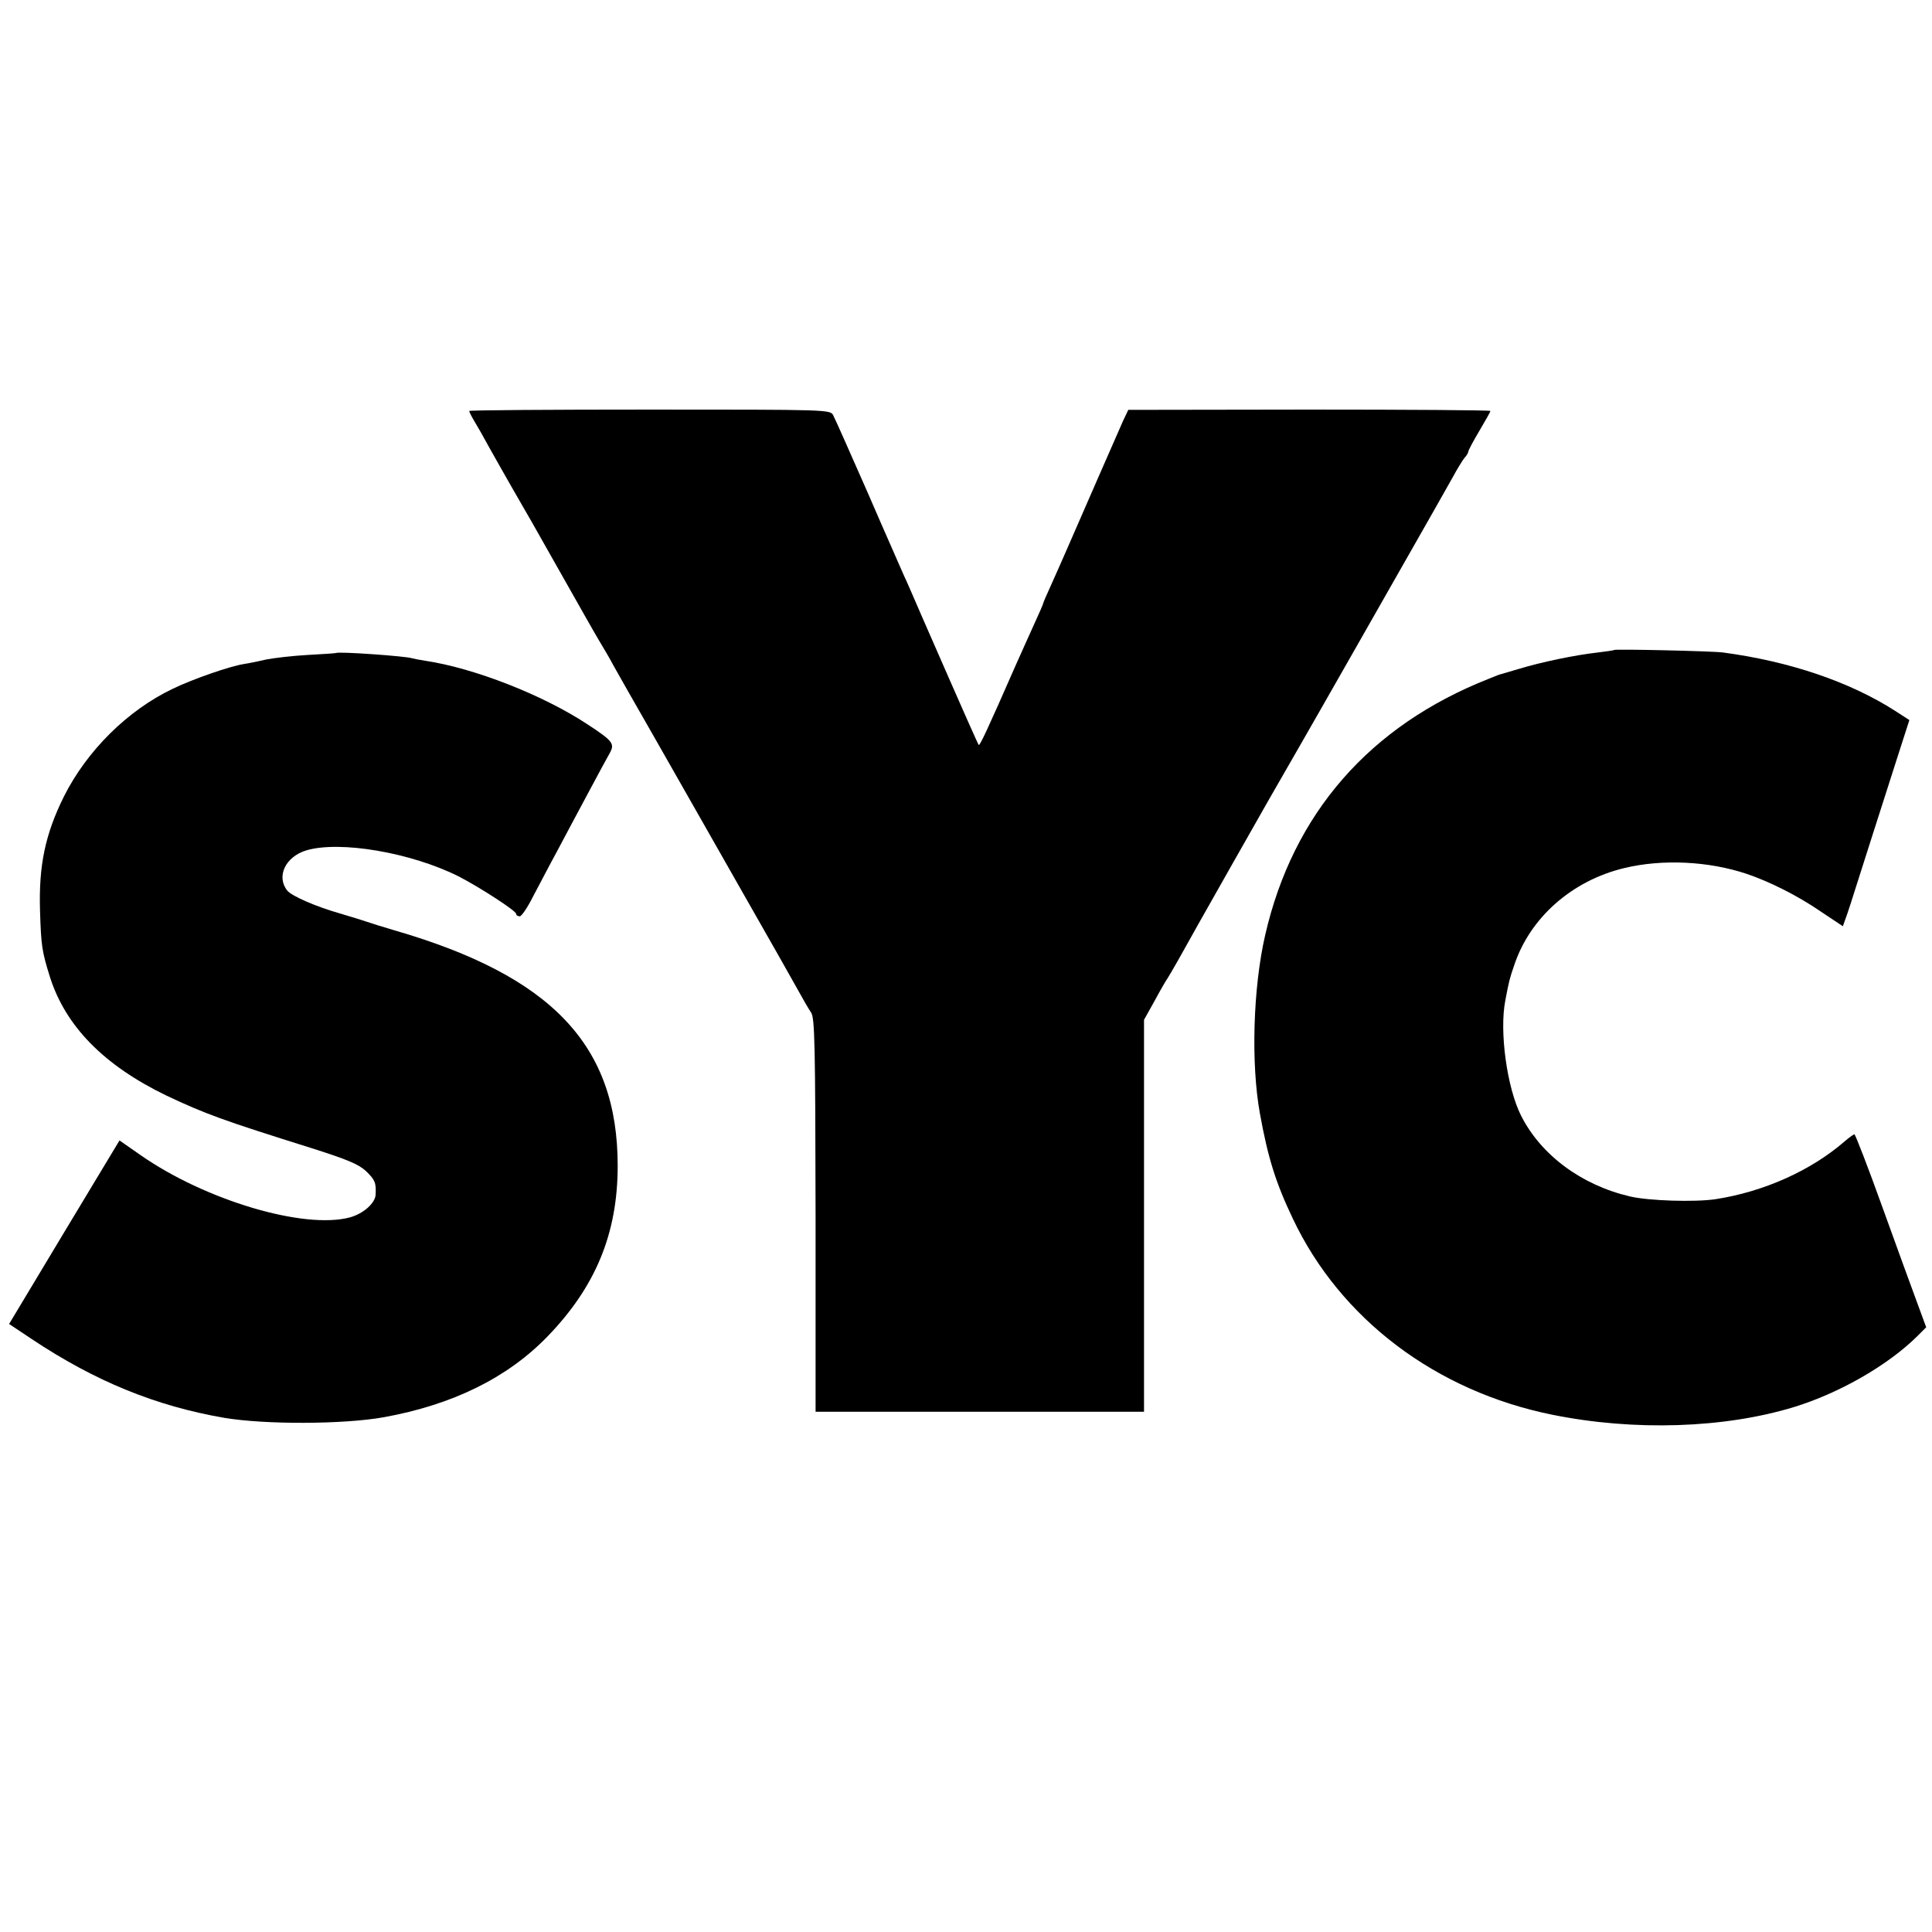
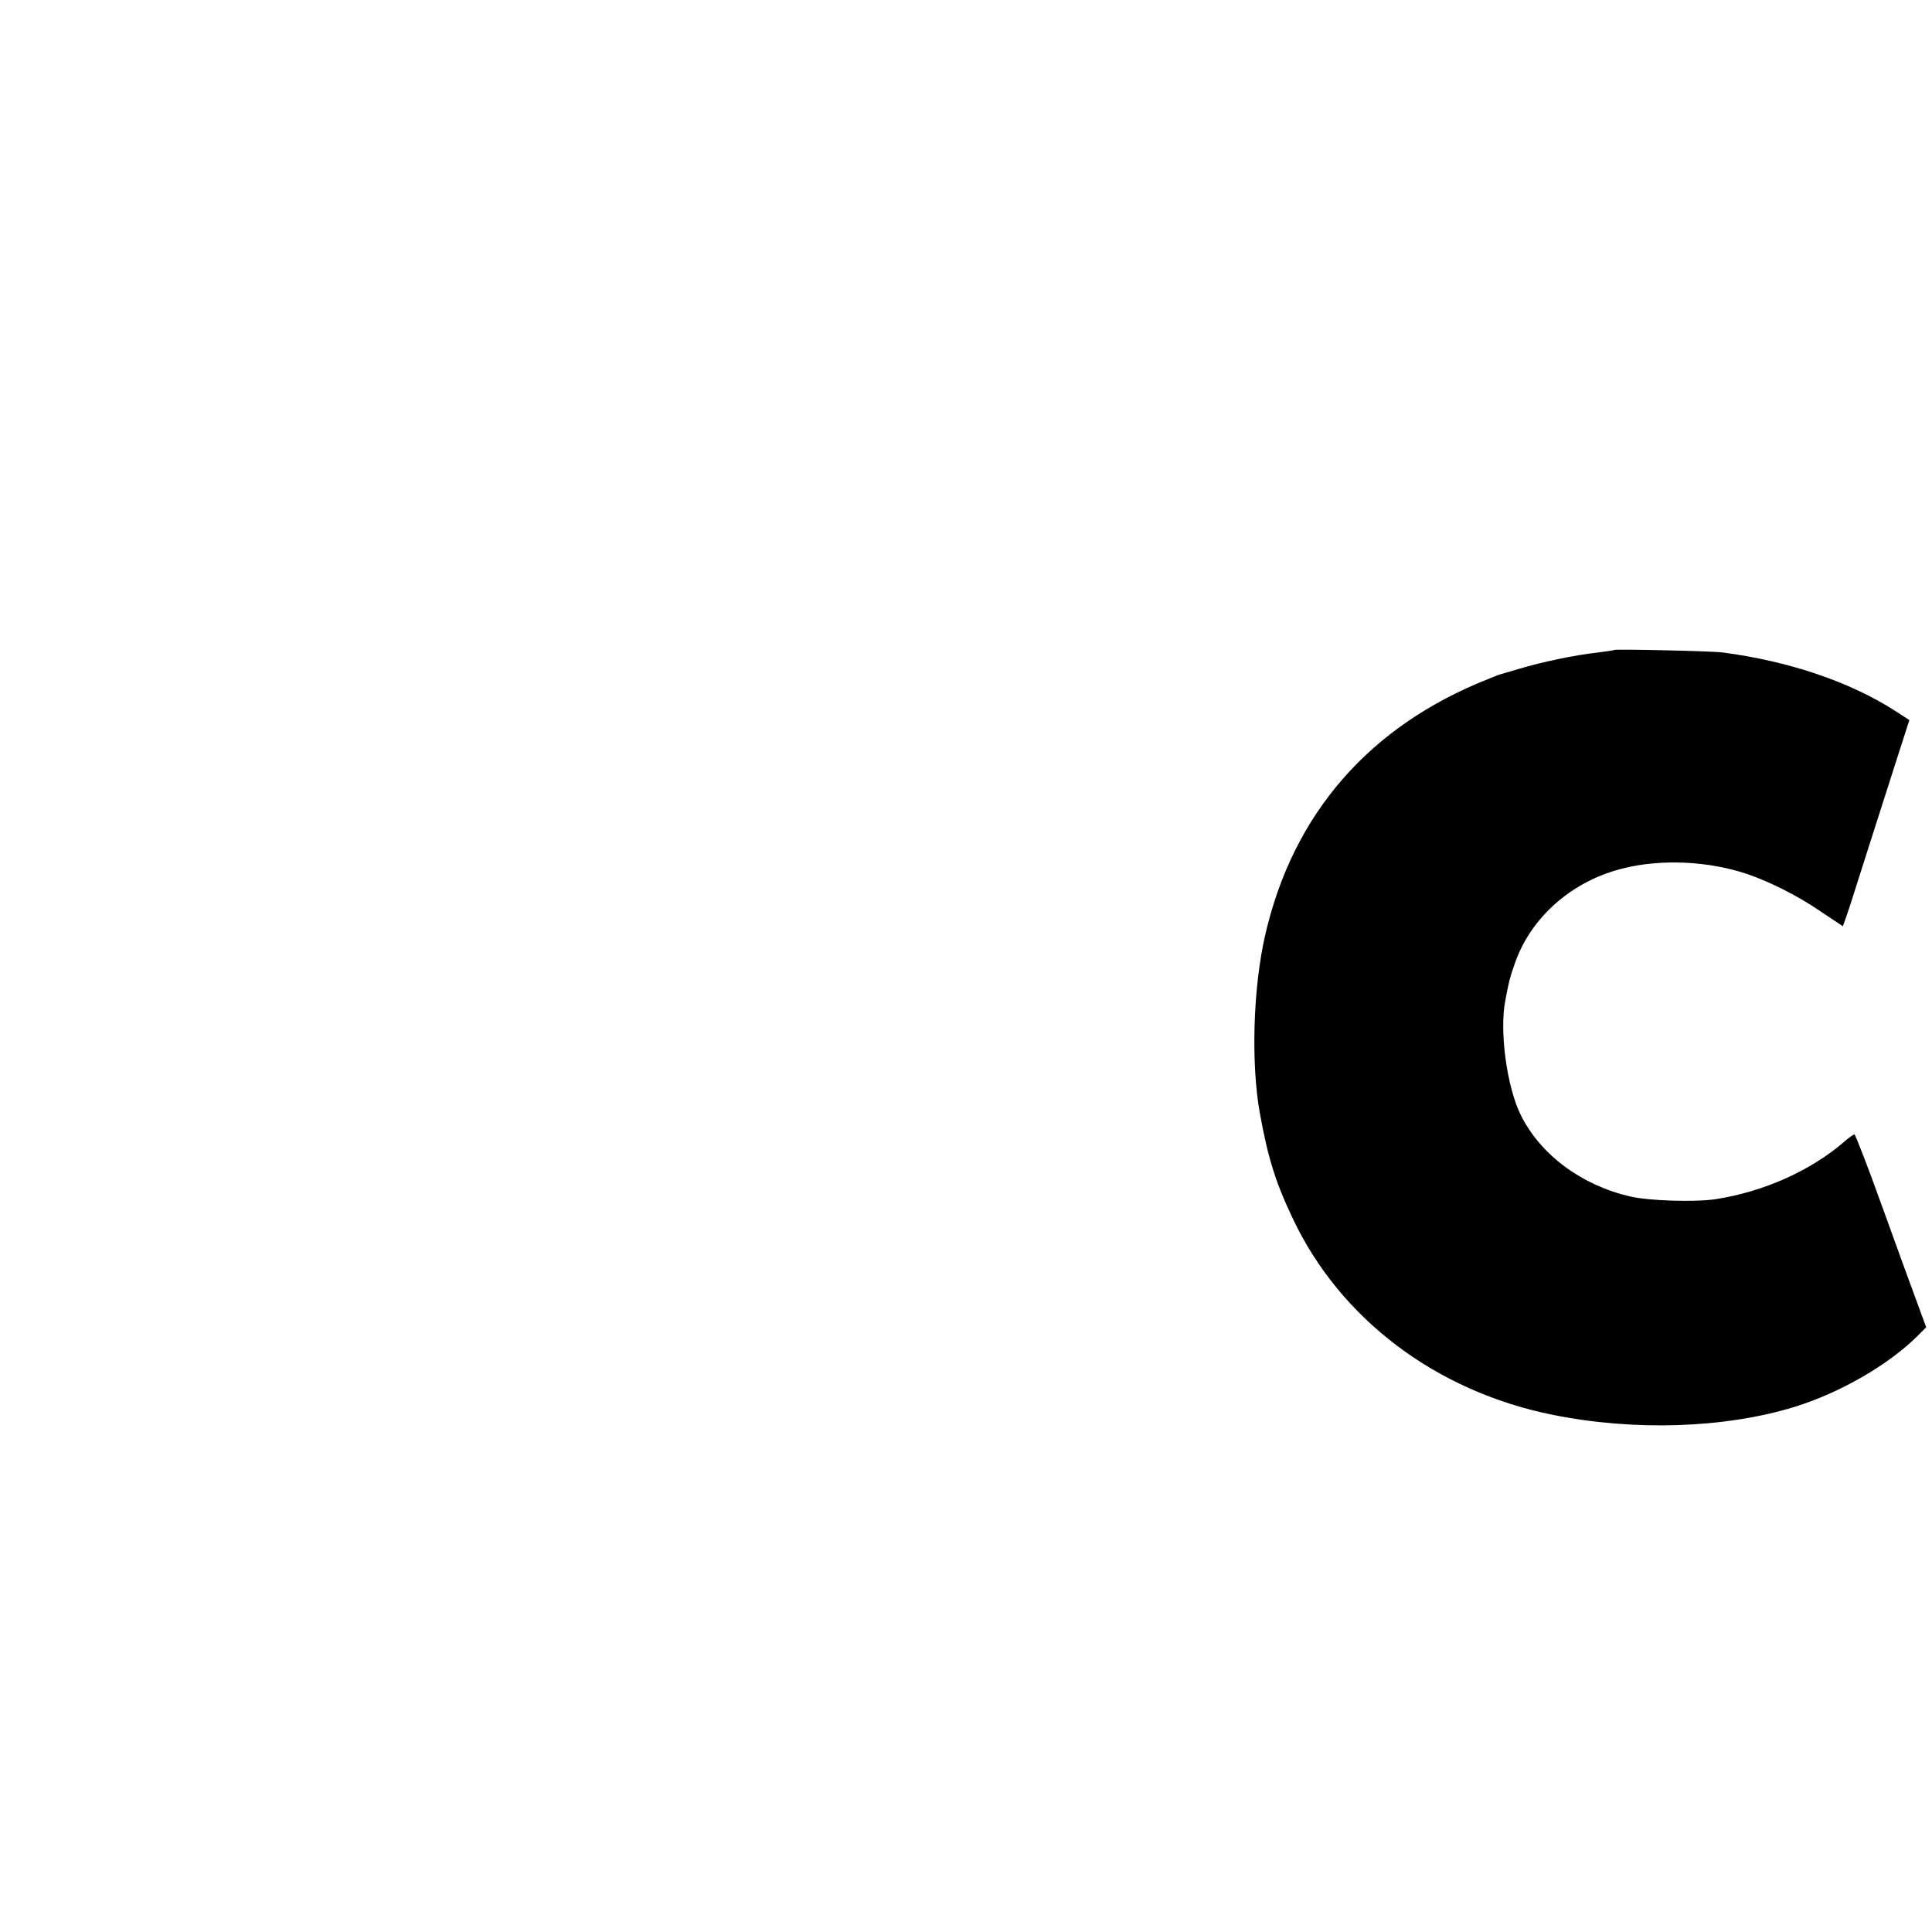
<svg xmlns="http://www.w3.org/2000/svg" version="1.0" width="700pt" height="700pt" viewBox="0 0 700 700" preserveAspectRatio="xMidYMid meet">
  <g transform="translate(0,700) scale(0.1,-0.1)" fill="#000000" stroke="none">
-     <path d="M1700 5511 c0 -3 8 -19 18 -36 10 -16 35 -60 55 -97 21 -37 59 -105 85 -150 27 -46 102 -177 167 -293 65 -115 130 -230 145 -255 15 -25 39 -65 52 -90 14 -25 80 -142 148 -260 67 -118 134 -235 148 -260 14 -25 96 -169 182 -320 86 -151 172 -302 190 -335 18 -33 40 -71 49 -84 13 -21 15 -111 16 -735 l0 -711 595 0 595 0 0 710 0 710 39 70 c21 39 42 75 46 80 4 6 21 35 38 65 33 61 376 666 391 690 5 8 63 110 129 225 66 116 193 338 282 495 90 157 176 310 193 340 16 30 36 62 43 71 8 8 14 19 14 23 0 4 18 38 40 75 22 37 40 69 40 72 0 3 -295 5 -656 5 l-656 -1 -19 -40 c-20 -45 -149 -340 -199 -455 -18 -41 -45 -103 -61 -138 -16 -35 -29 -65 -29 -67 0 -3 -14 -35 -31 -72 -17 -38 -49 -108 -71 -158 -100 -228 -128 -288 -132 -284 -3 4 -43 93 -203 459 -30 69 -60 139 -68 155 -7 17 -66 149 -129 295 -64 146 -121 274 -127 285 -10 21 -16 21 -665 21 -360 0 -654 -2 -654 -5z" />
    <path d="M5848 4645 c-2 -2 -28 -5 -58 -9 -82 -9 -206 -35 -285 -59 -38 -11 -72 -21 -75 -22 -3 -1 -18 -7 -35 -14 -432 -170 -710 -488 -811 -929 -44 -191 -52 -466 -19 -647 29 -160 57 -250 119 -380 172 -364 519 -626 941 -711 297 -60 623 -49 875 28 166 51 341 152 447 257 l32 32 -32 87 c-18 48 -75 205 -127 349 -52 145 -98 263 -101 263 -3 0 -19 -11 -35 -25 -122 -106 -293 -183 -469 -210 -75 -11 -240 -6 -309 10 -176 41 -323 150 -395 293 -51 101 -79 305 -57 417 13 69 16 81 32 127 57 173 210 308 400 353 137 33 304 25 442 -21 83 -28 185 -79 268 -136 l81 -54 16 45 c9 25 45 141 82 256 37 116 84 263 105 328 l38 118 -51 33 c-165 106 -384 180 -625 212 -38 5 -390 13 -394 9z" />
-     <path d="M1217 4634 c-1 -1 -47 -4 -102 -7 -55 -3 -121 -11 -148 -16 -26 -6 -64 -14 -84 -17 -51 -8 -186 -55 -258 -90 -163 -78 -310 -224 -393 -389 -68 -137 -92 -250 -87 -415 4 -128 7 -147 36 -240 57 -179 196 -320 421 -429 142 -67 202 -89 527 -191 129 -41 170 -58 197 -83 33 -32 37 -42 35 -85 -1 -31 -45 -70 -94 -83 -166 -44 -523 62 -758 226 l-76 53 -200 -332 -200 -333 81 -54 c231 -154 450 -243 698 -286 149 -25 432 -24 578 2 249 45 447 142 592 291 176 181 256 375 256 620 0 436 -237 687 -808 853 -41 12 -86 26 -100 31 -14 5 -57 18 -97 30 -88 25 -175 63 -192 83 -41 51 -7 123 69 146 122 36 379 -8 551 -94 76 -39 209 -125 209 -136 0 -5 6 -9 13 -9 7 0 29 33 49 73 21 39 59 113 86 162 26 50 77 144 112 210 35 66 71 132 79 146 19 34 12 44 -78 103 -161 107 -414 206 -591 232 -19 3 -40 7 -47 9 -24 8 -268 25 -276 19z" />
  </g>
</svg>